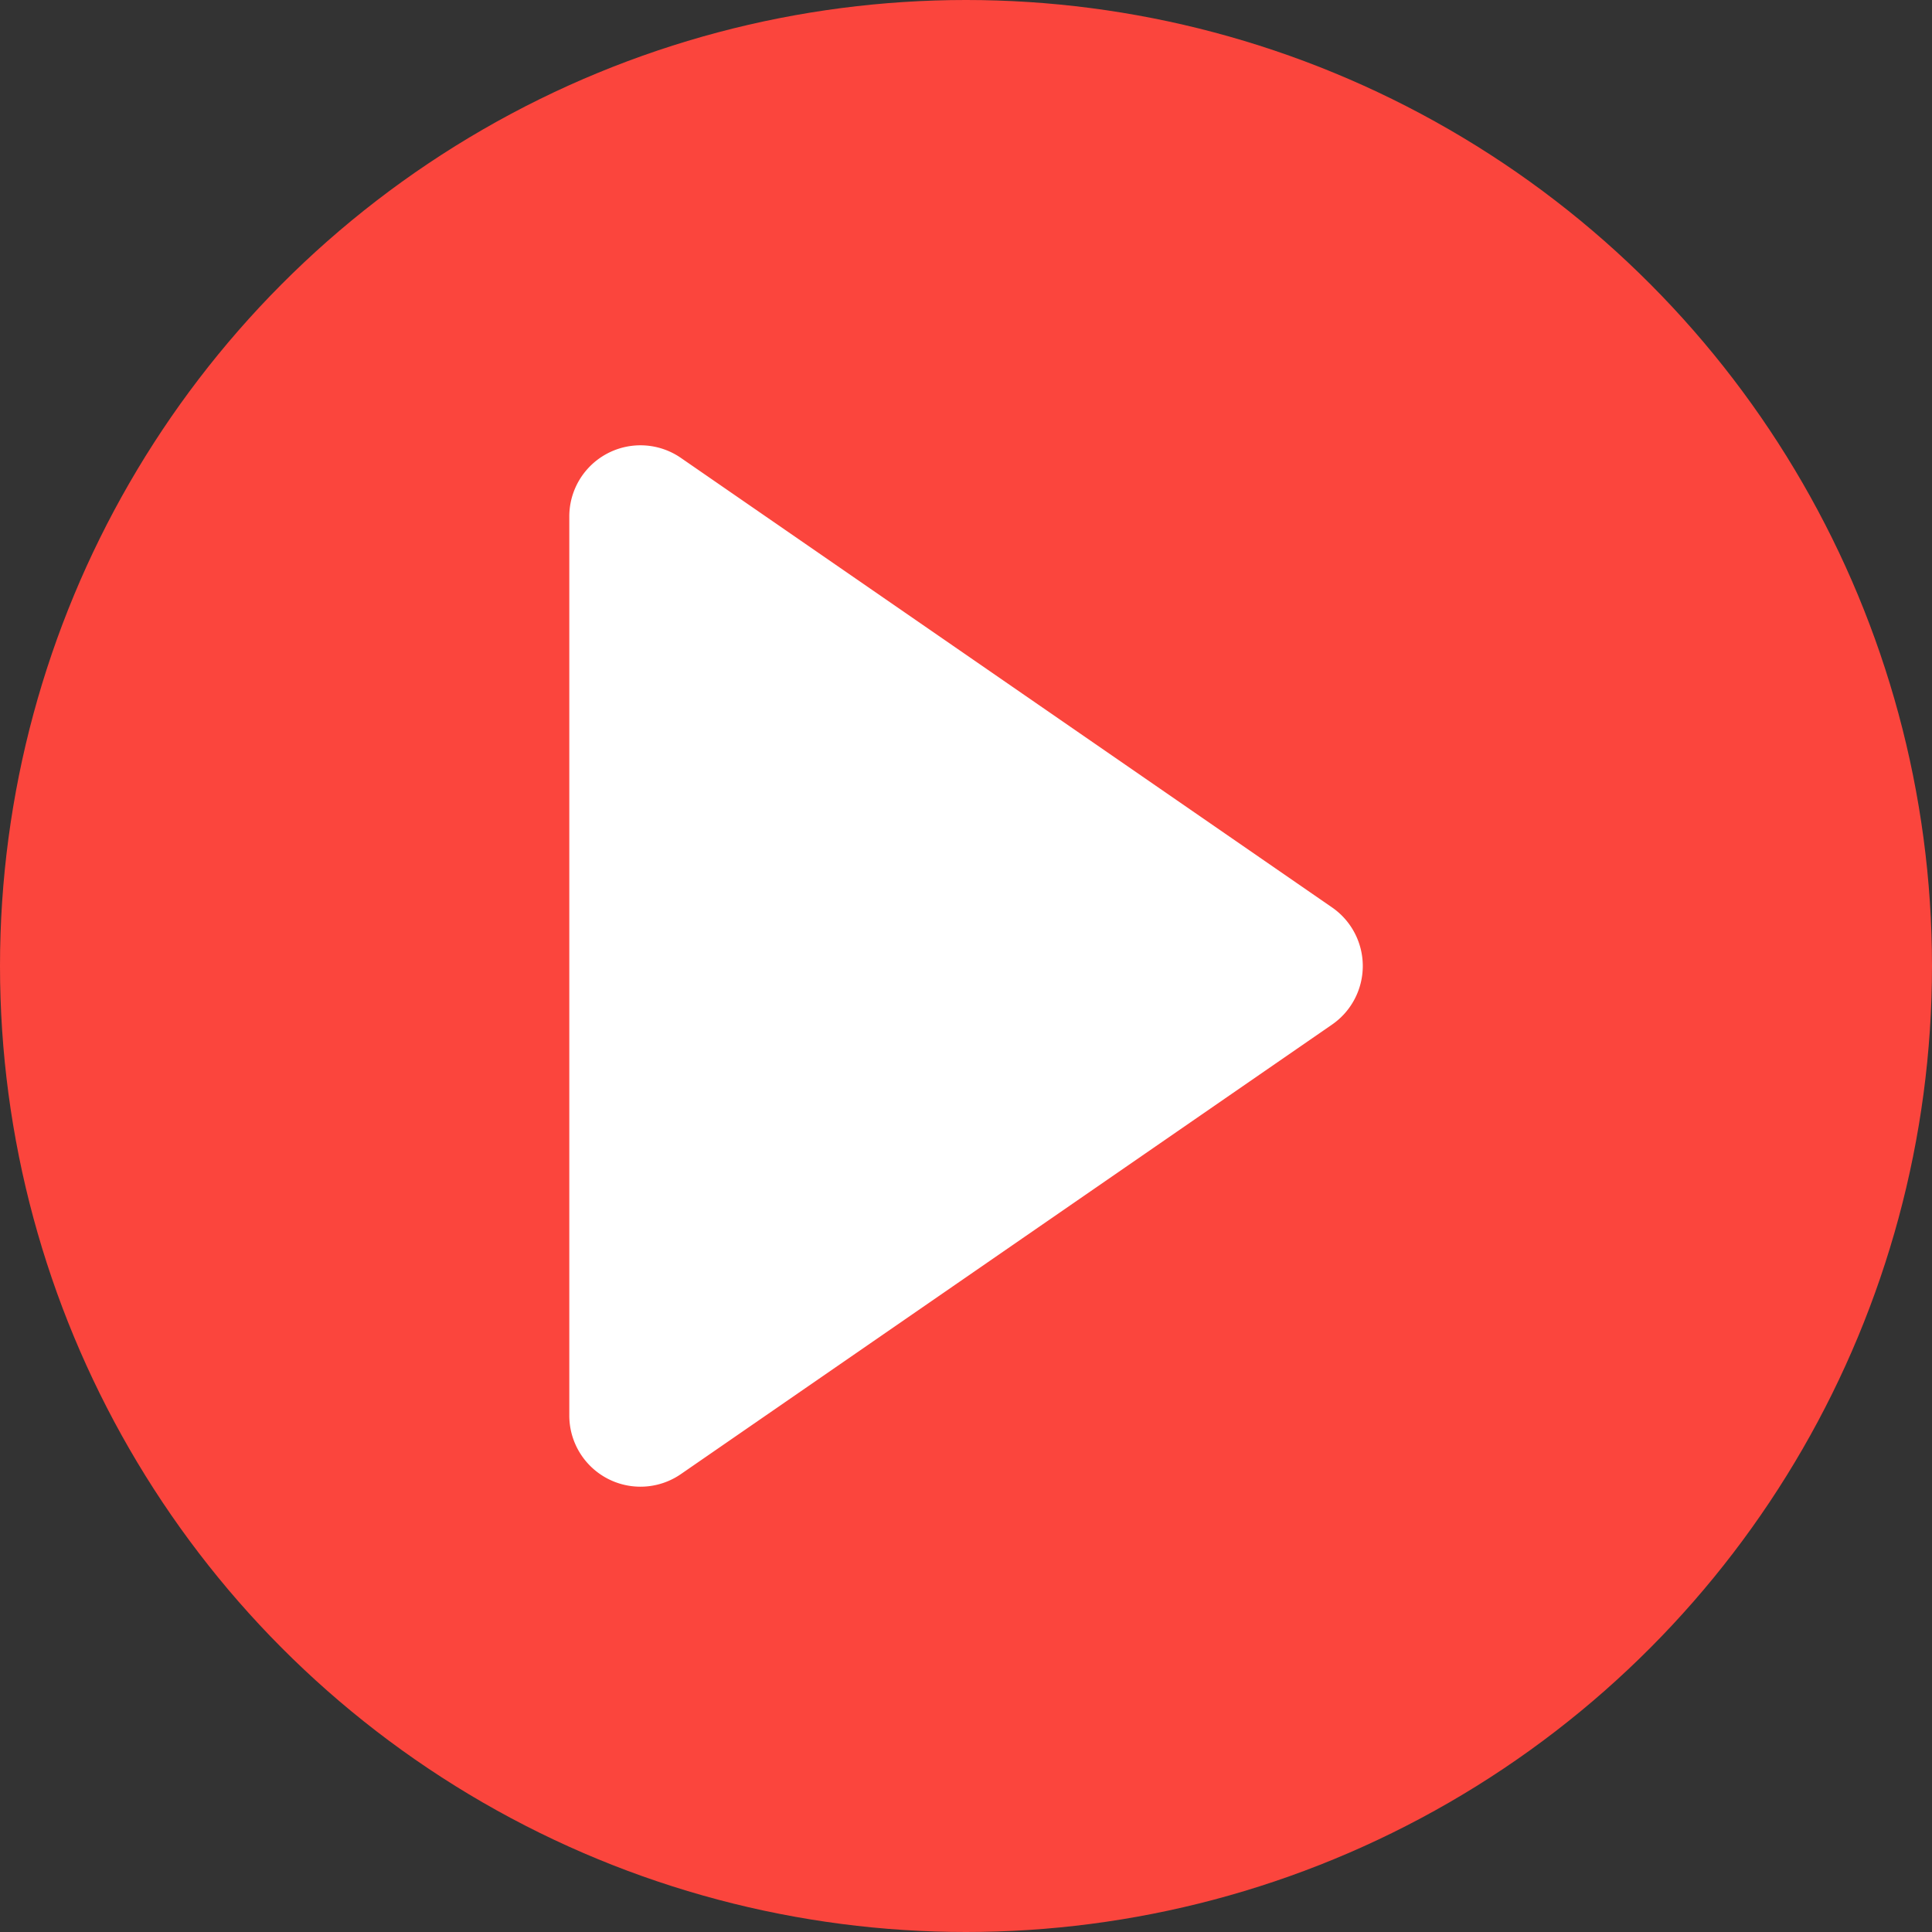
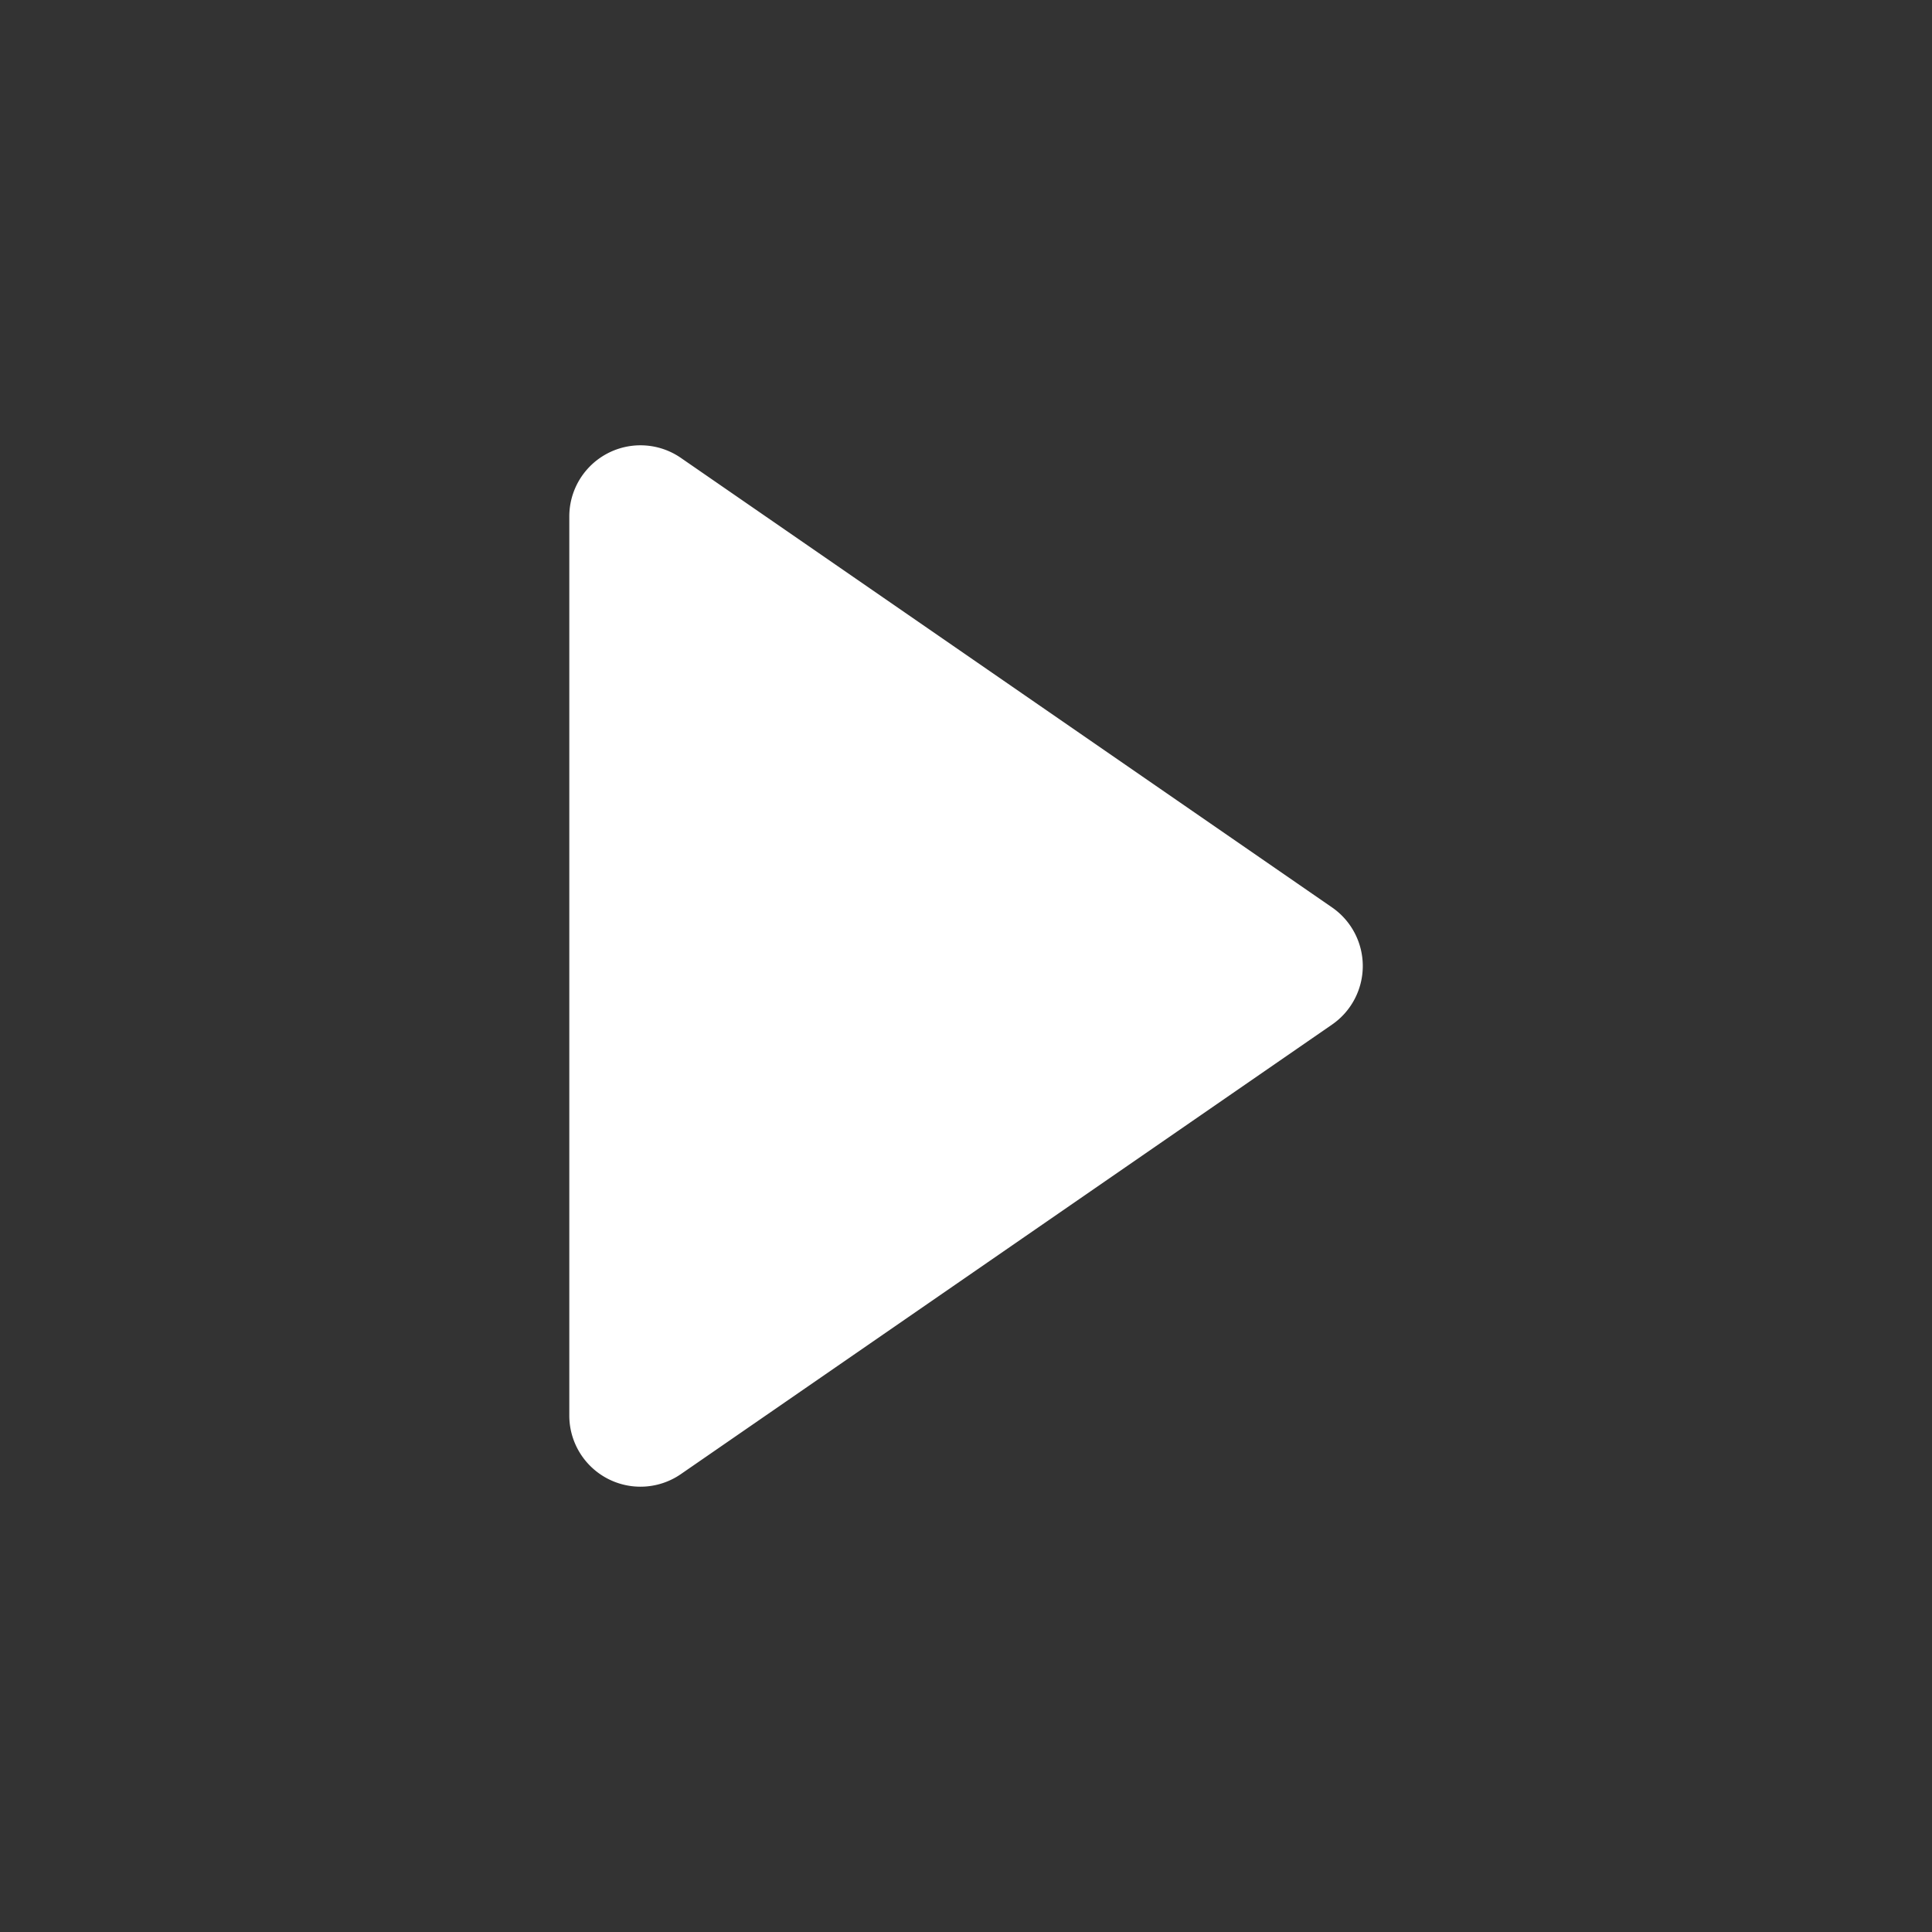
<svg xmlns="http://www.w3.org/2000/svg" viewBox="0 0 512 512">
  <rect x="0" y="0" width="512" height="512" fill="#333333" stroke="none" />
  <g id="Layer_2" data-name="Layer 2">
    <g id="Layer_2_copy_9" data-name="Layer 2 copy 9">
      <g id="_83" data-name="83">
-         <circle id="background" cx="256" cy="256" fill="#fb453d" r="256" />
        <path id="_83-2" d="m353 240.47-172.54-119.11a18.86 18.86 0 0 0 -29.59 15.53v238.22a18.86 18.86 0 0 0 29.59 15.53l172.54-119.11a18.87 18.87 0 0 0 0-31.06z" fill="#fff" data-name="83" />
      </g>
    </g>
  </g>
</svg>